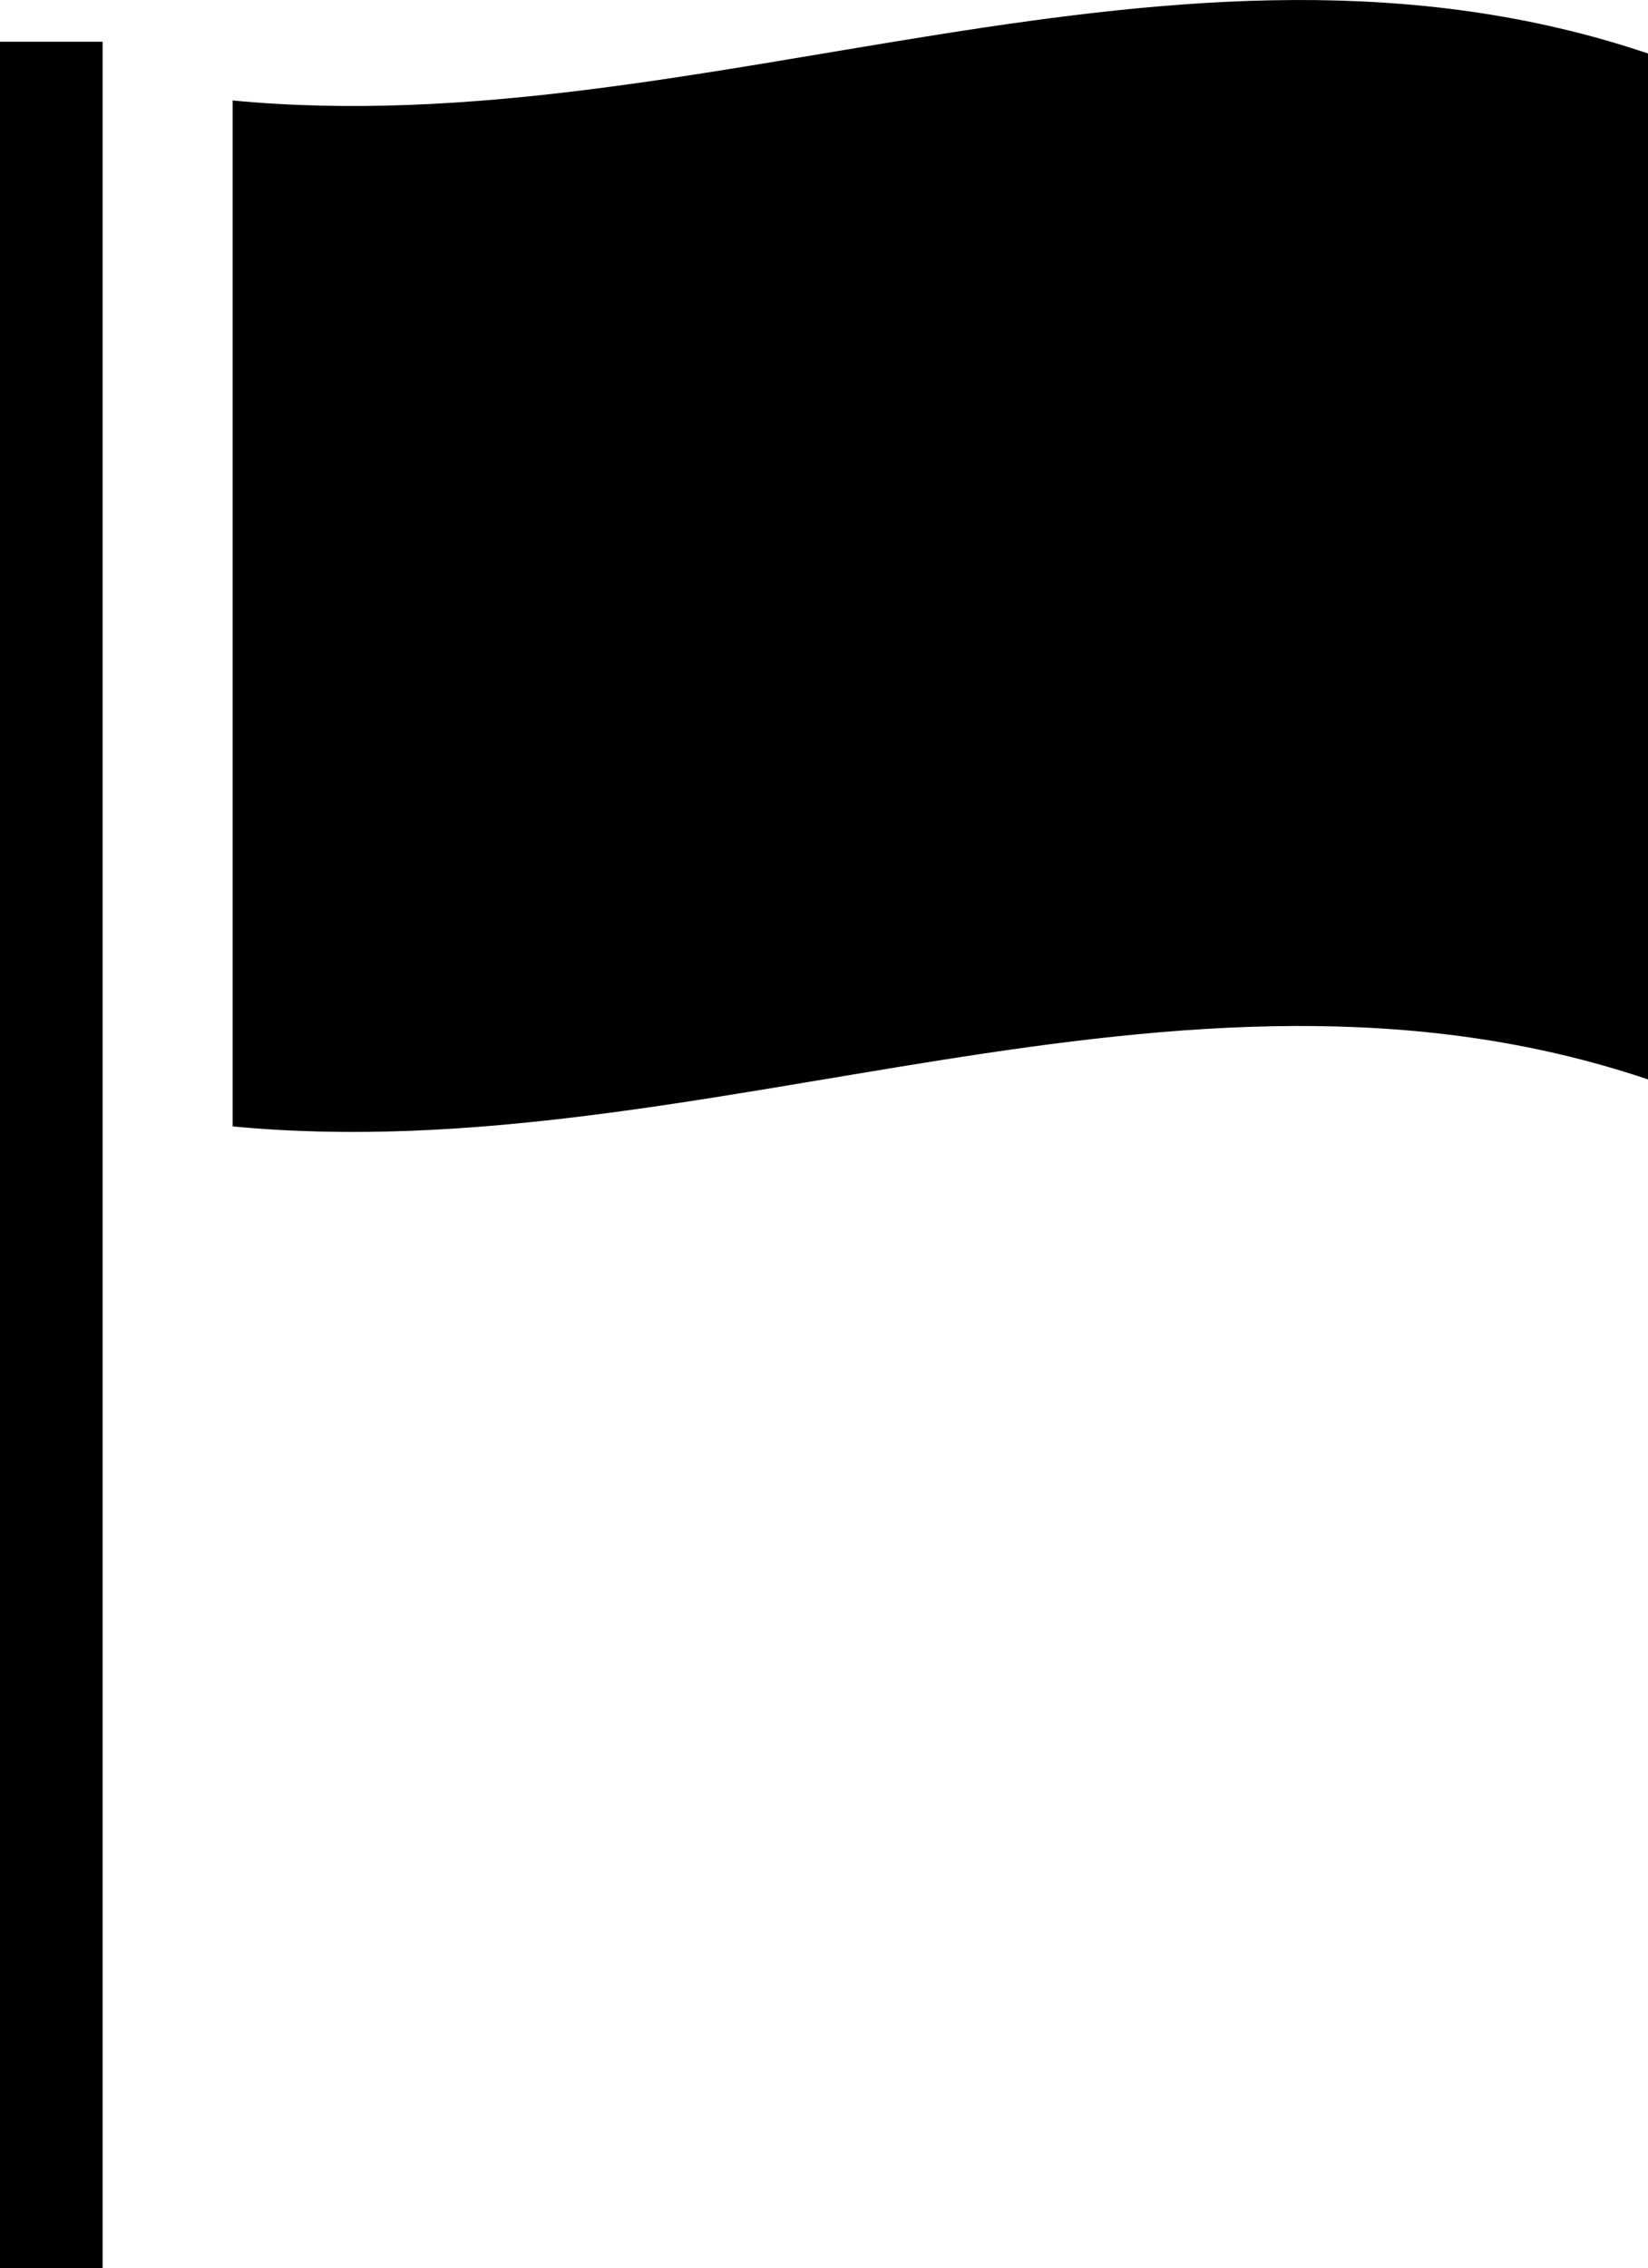
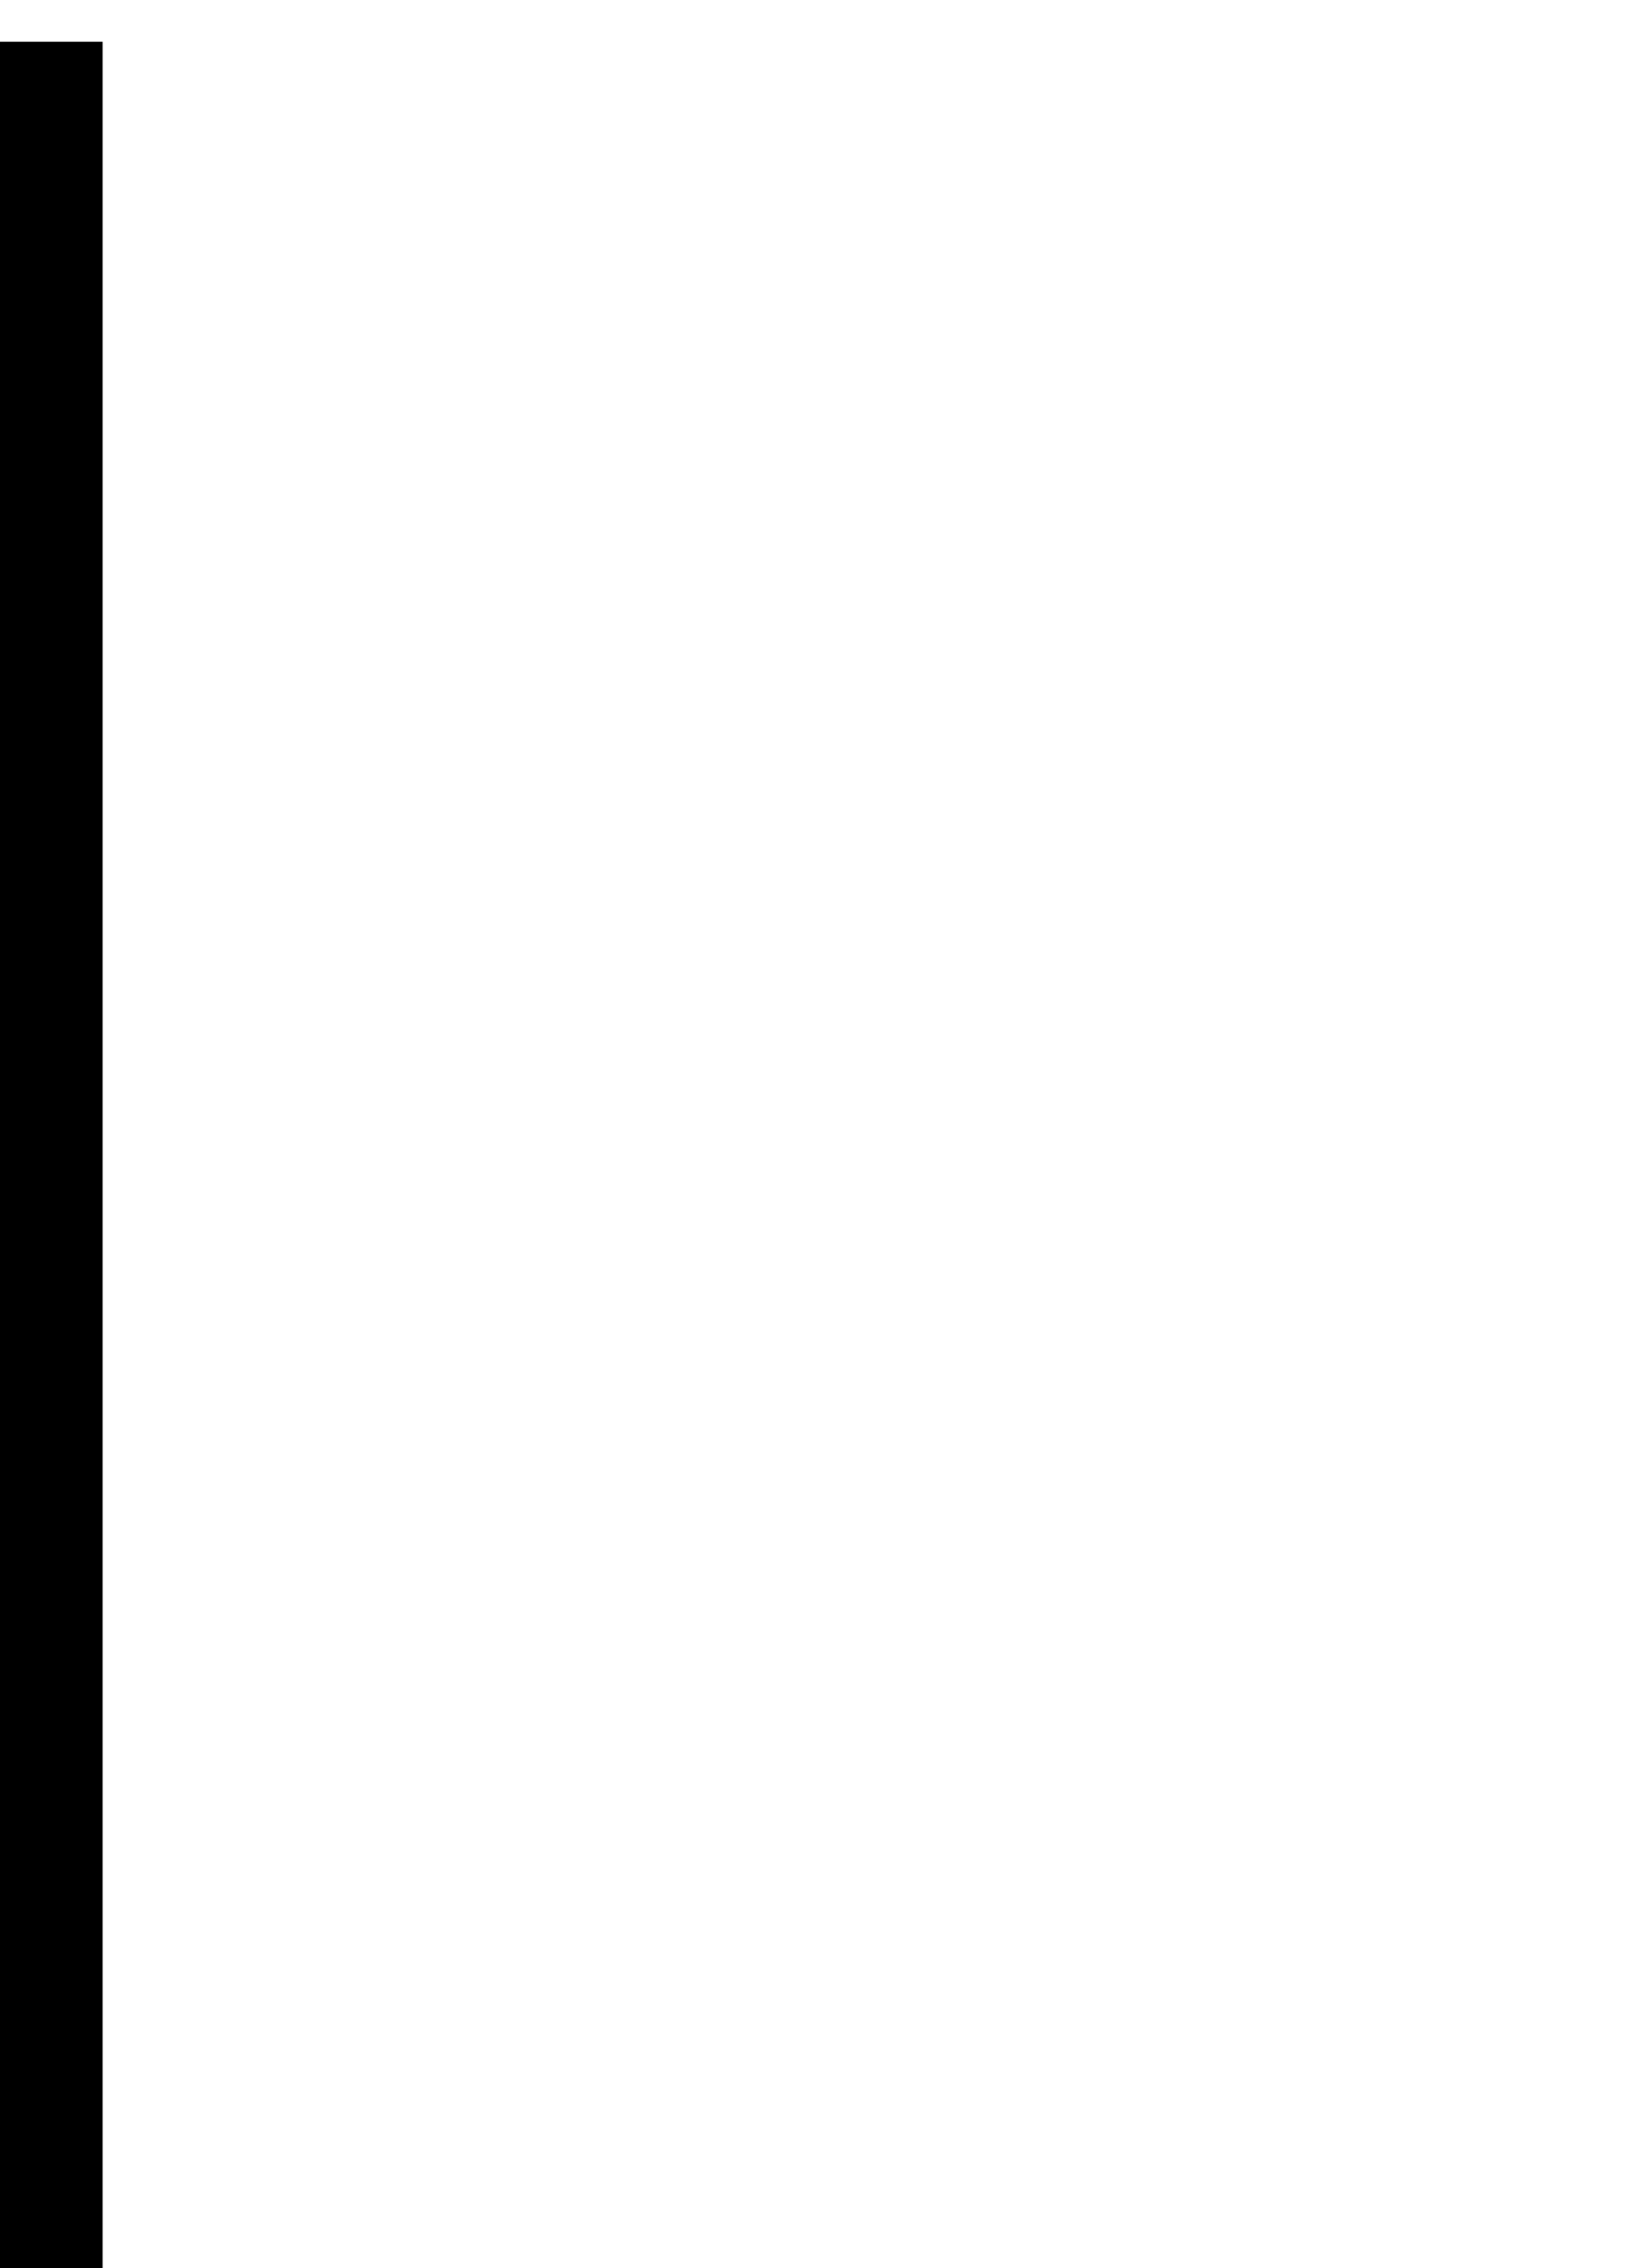
<svg xmlns="http://www.w3.org/2000/svg" version="1.1" id="Layer_1" x="0px" y="0px" width="14.425px" height="19.843px" viewBox="0 0 14.425 19.843" style="enable-background:new 0 0 14.425 19.843;" xml:space="preserve">
  <g>
    <rect y="0.365" width="0.898" height="19.478" />
-     <path d="M2.036,0.879v8.976c4.13,0.396,8.259-1.803,12.389-0.411c0-2.992,0-5.983,0-8.976C10.295-0.925,6.166,1.275,2.036,0.879z" />
  </g>
  <g>
</g>
  <g>
</g>
  <g>
</g>
  <g>
</g>
  <g>
</g>
  <g>
</g>
</svg>